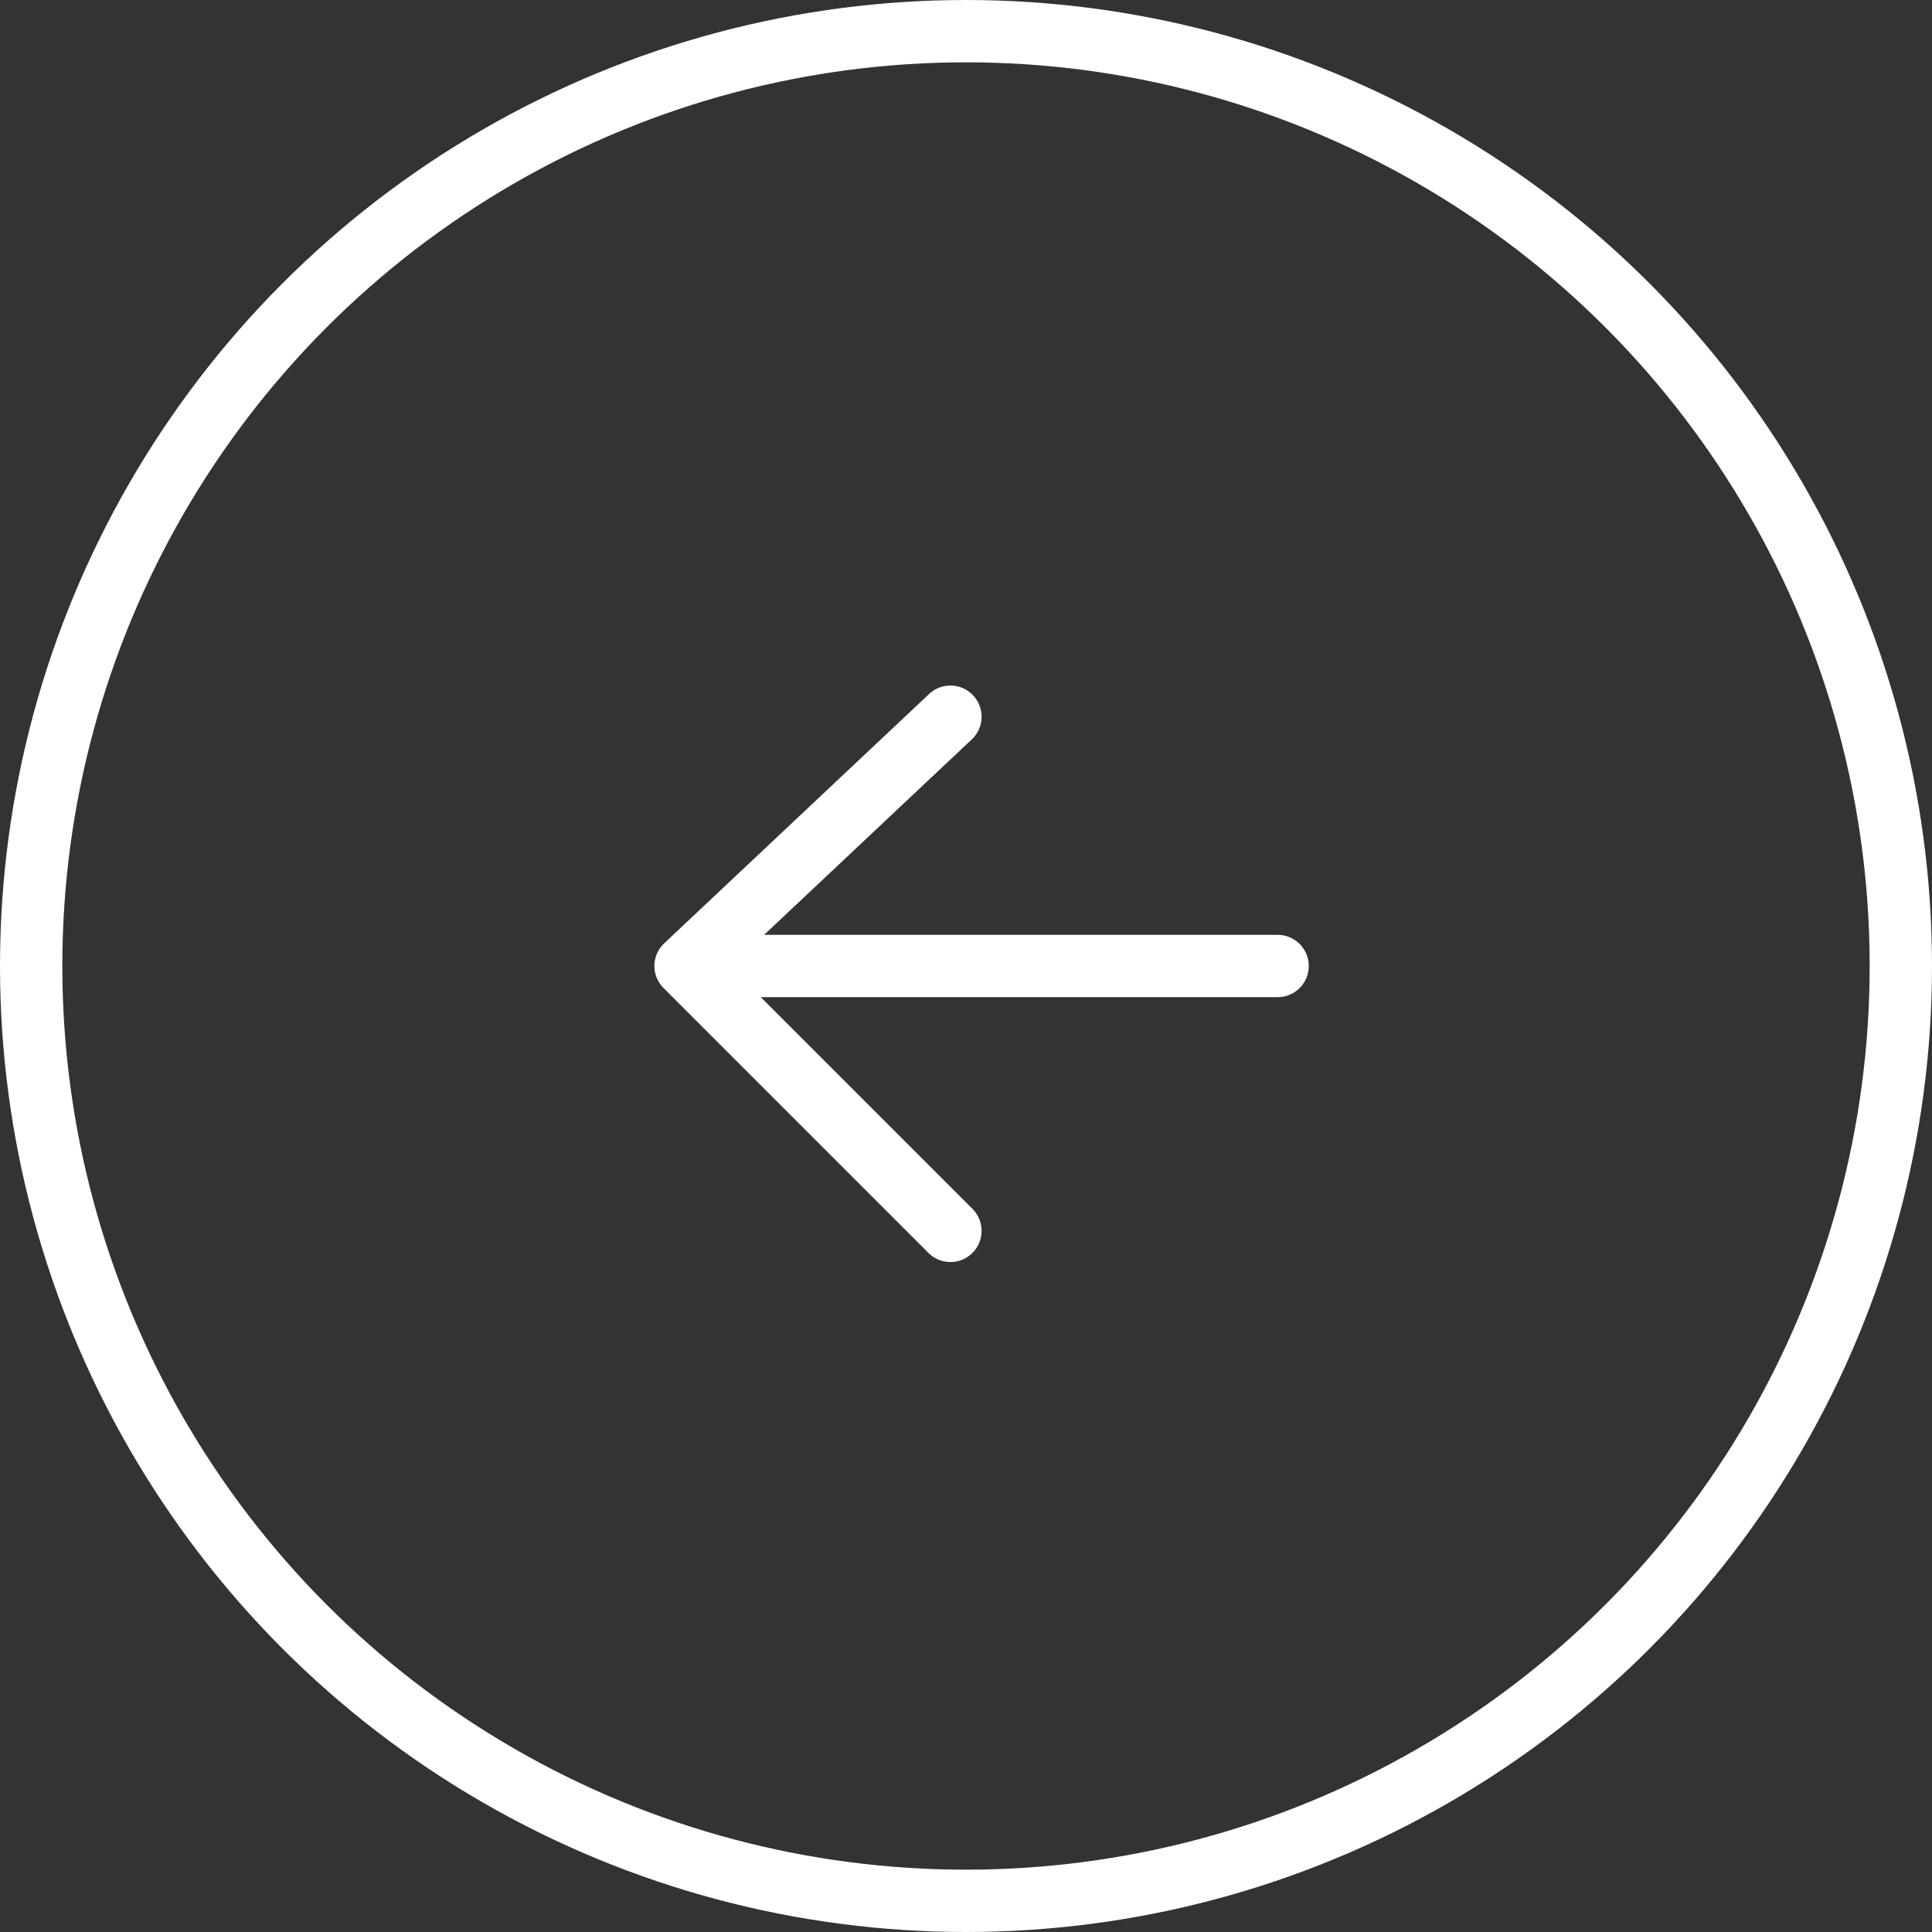
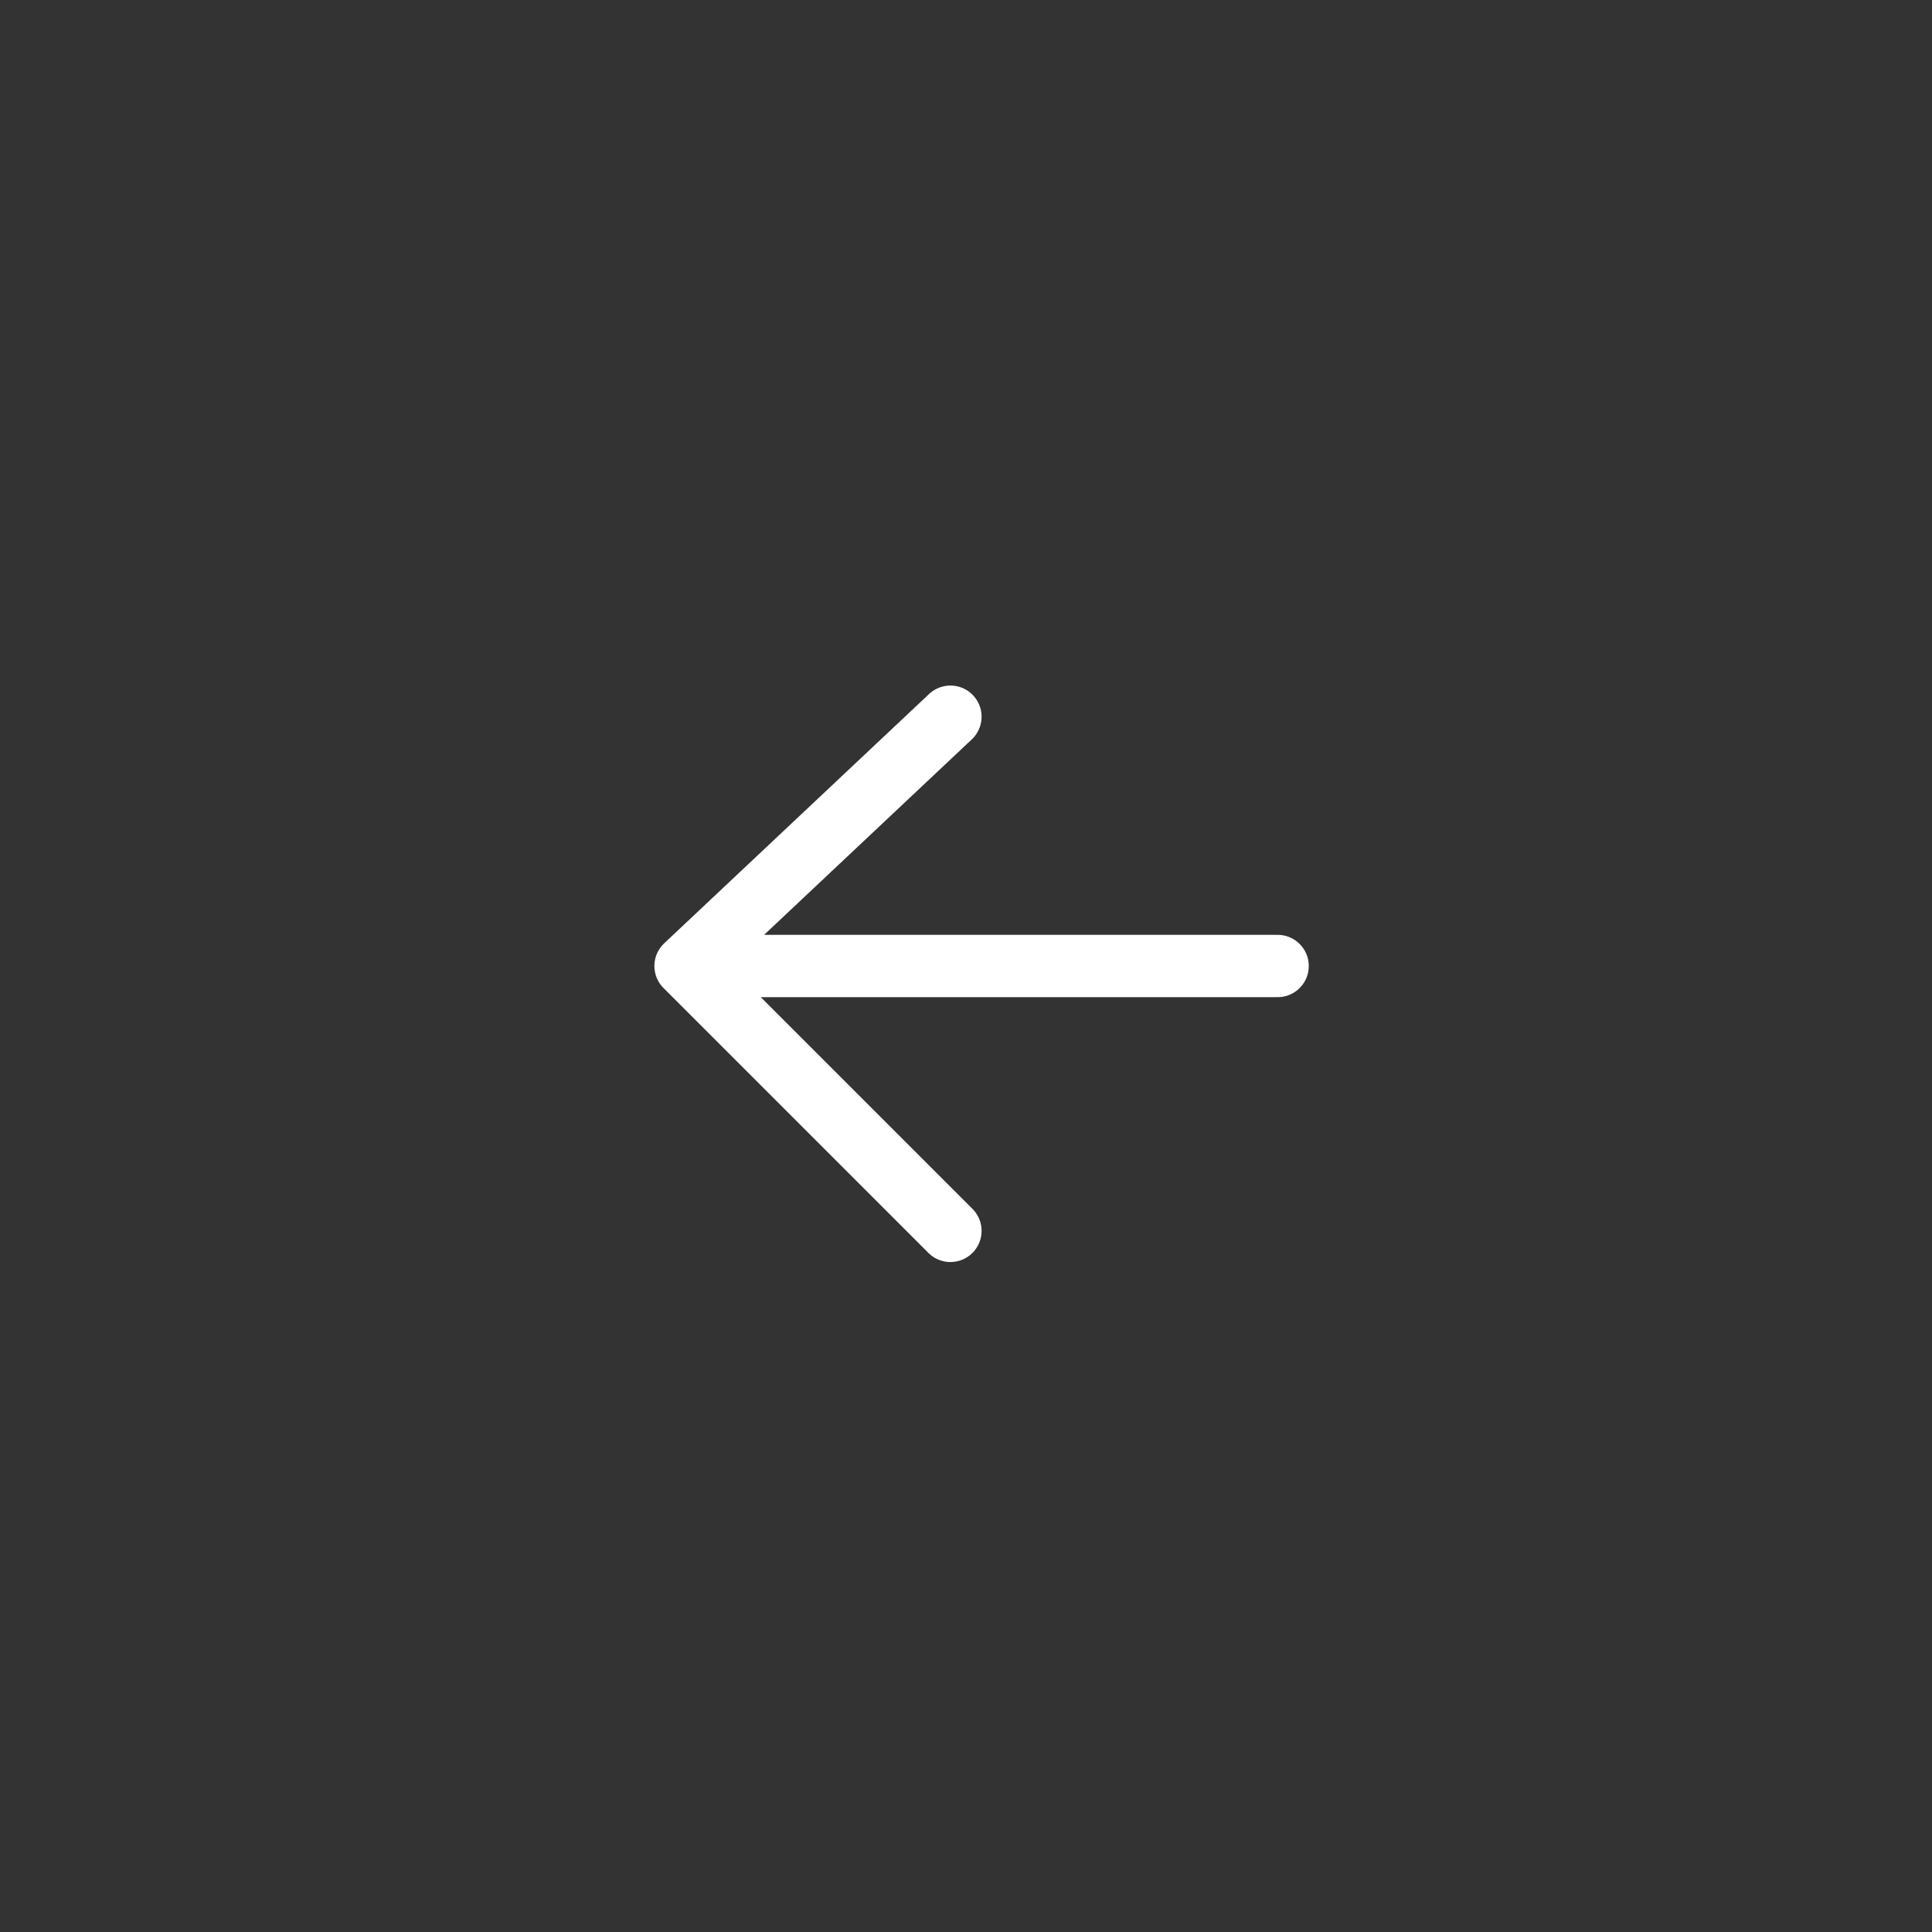
<svg xmlns="http://www.w3.org/2000/svg" width="62" height="62" viewBox="0 0 62 62" fill="none">
  <rect x="0" y="0" width="62" height="62" fill="#333333" stroke="none" />
  <path d="M41 31H22M22 31L30.5 23M22 31L30.5 39.5" stroke="white" stroke-width="2" stroke-linecap="round" stroke-linejoin="round" />
-   <circle cx="31" cy="31" r="30" stroke="white" stroke-width="2" />
</svg>